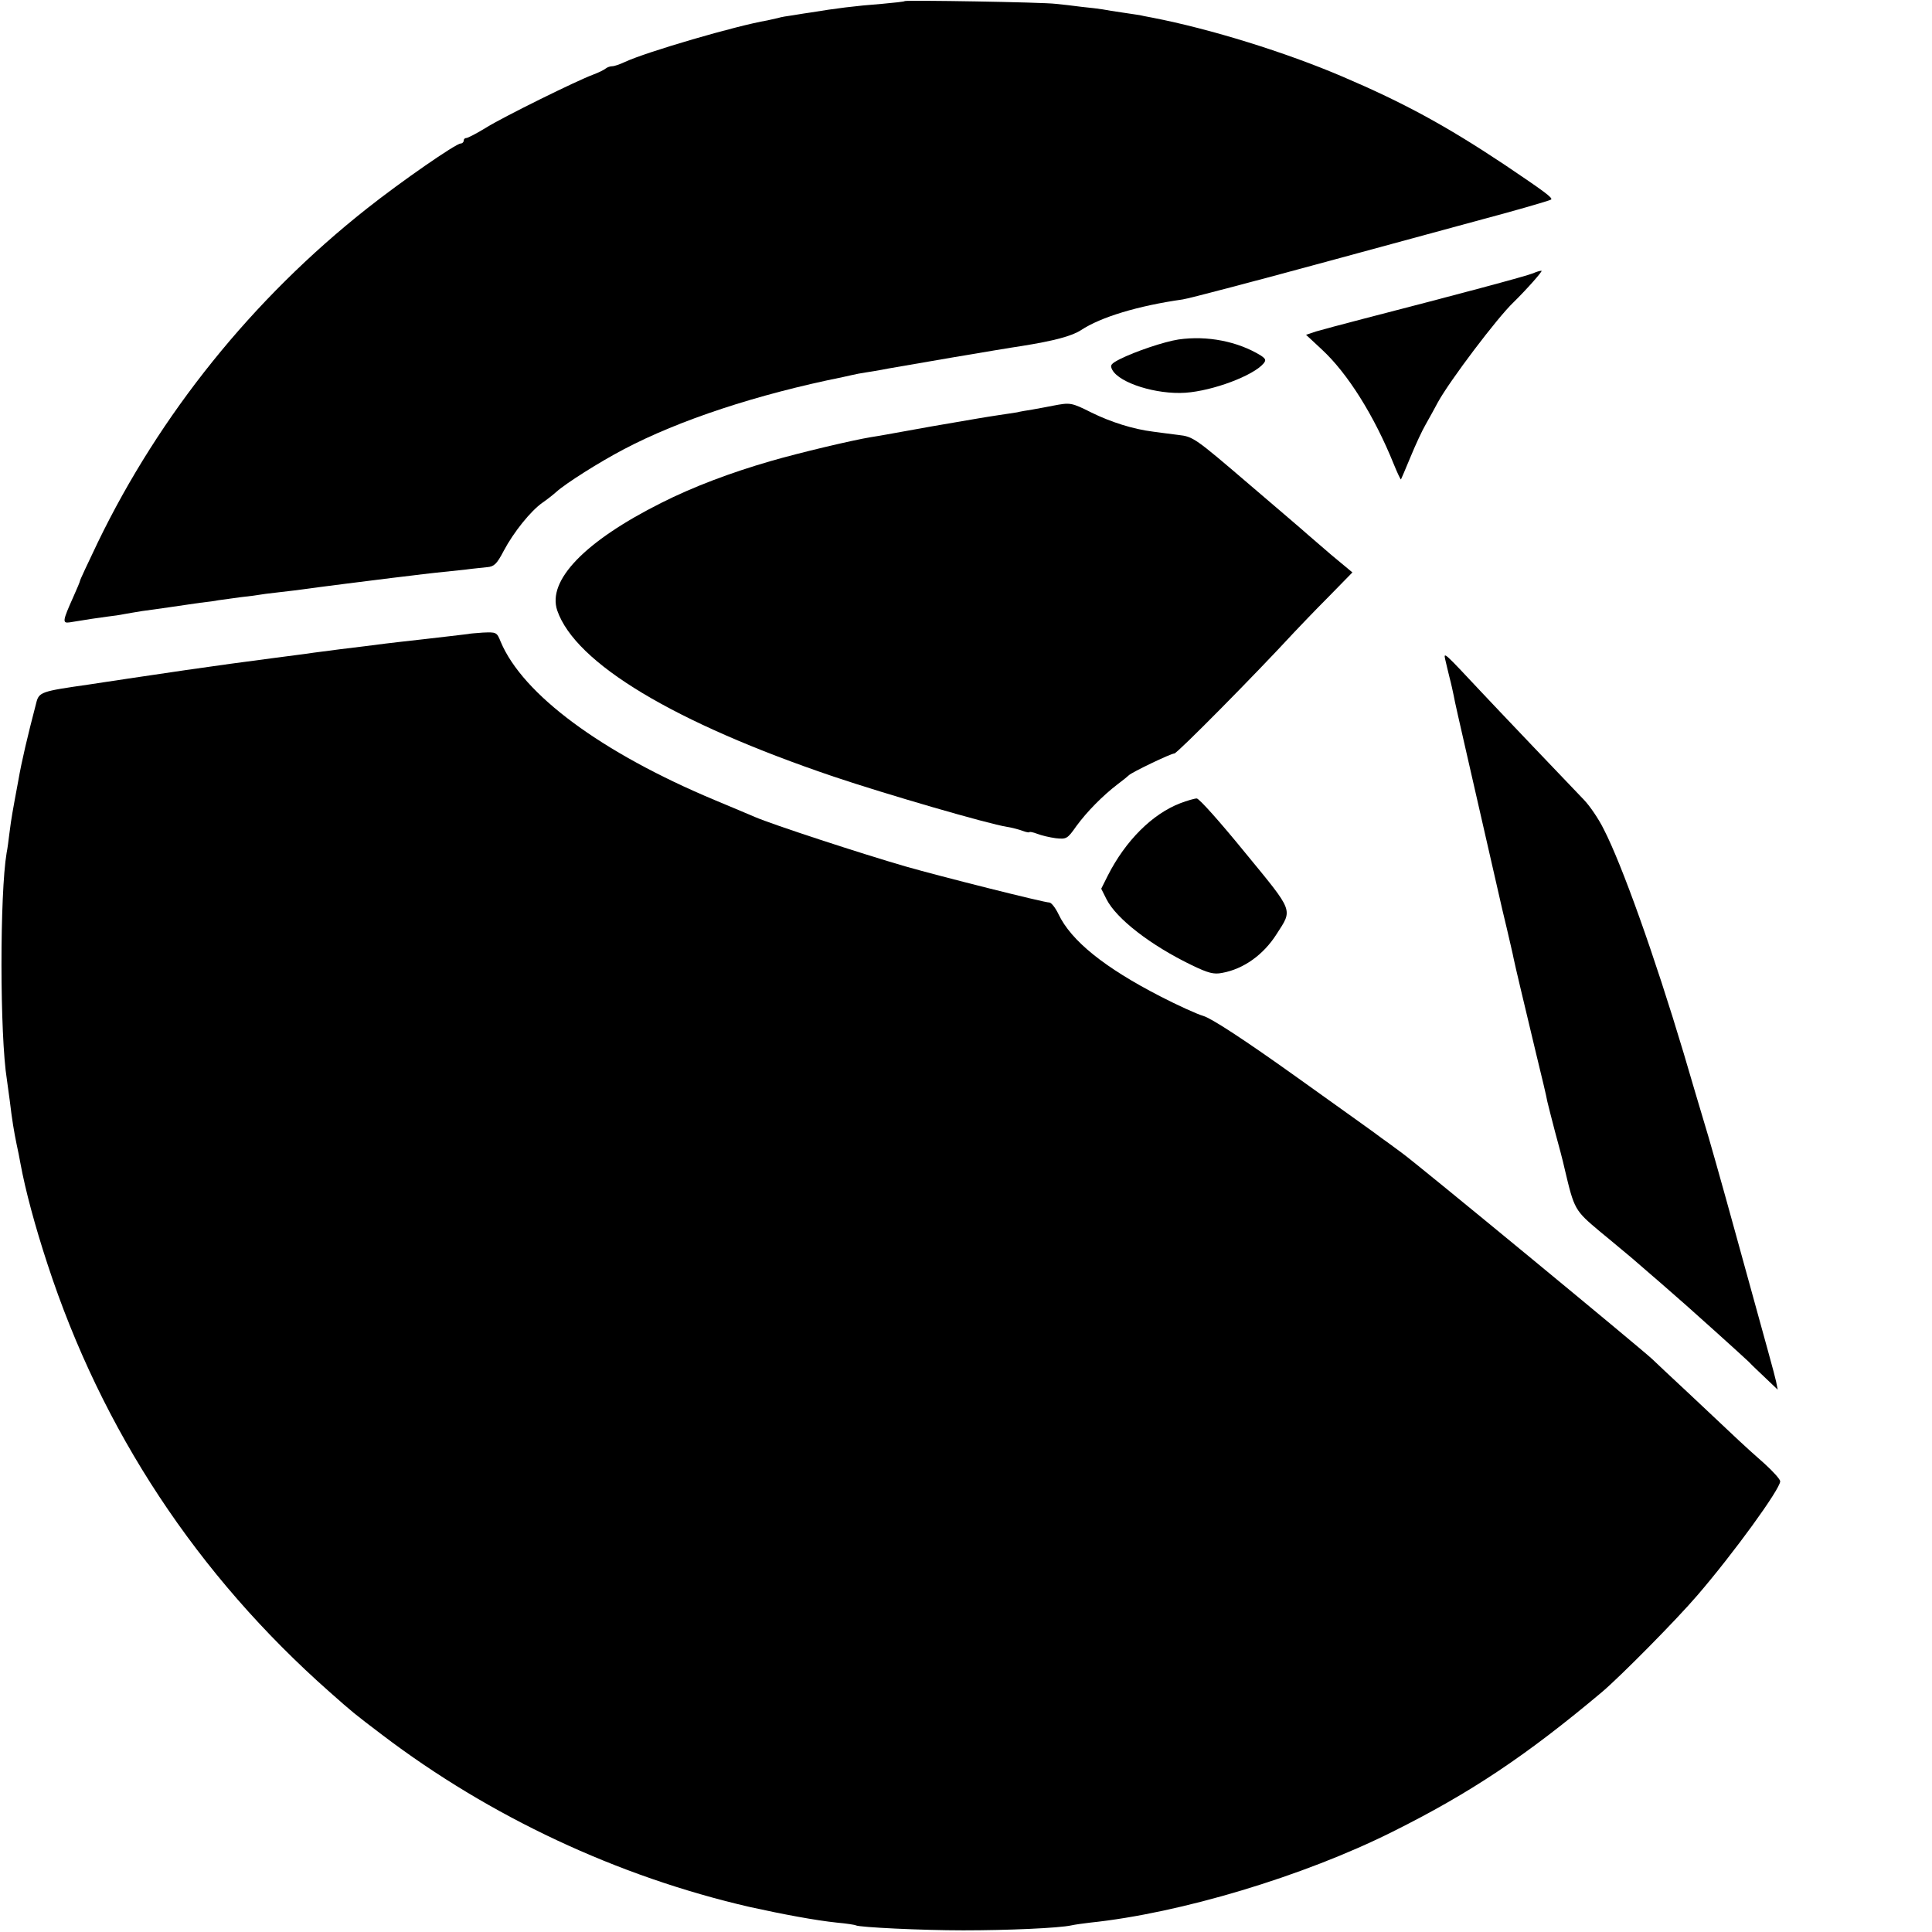
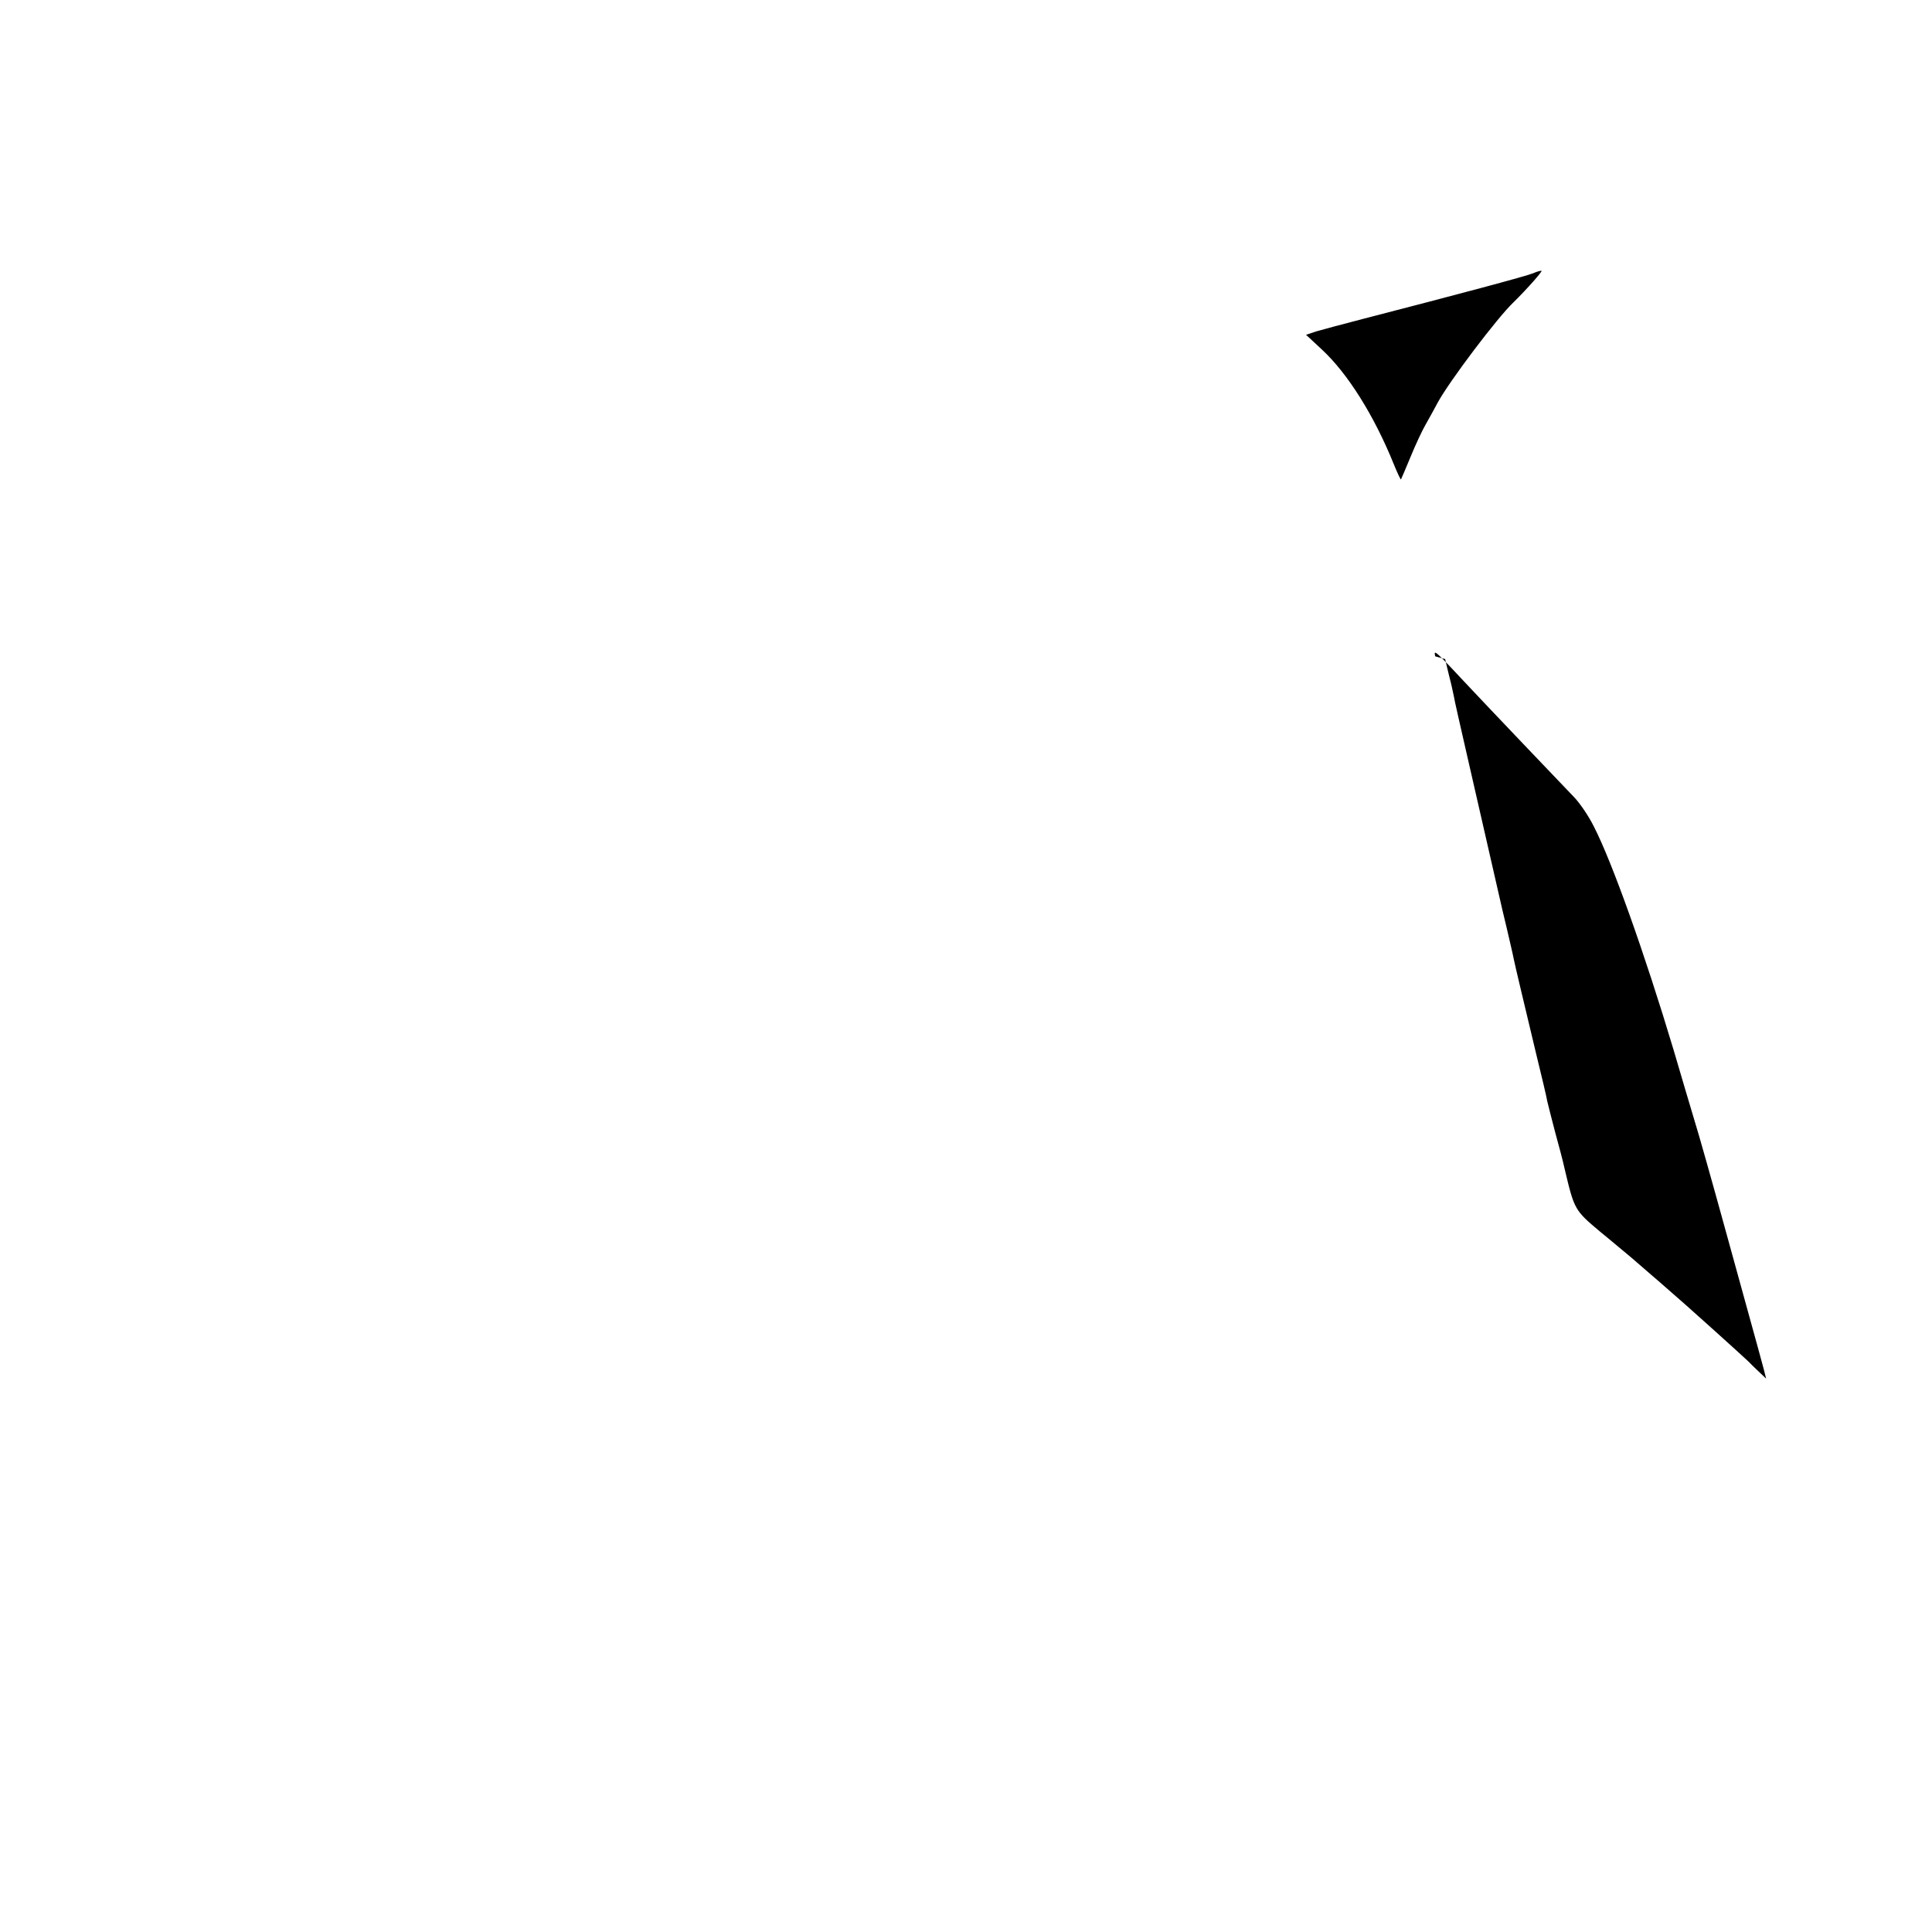
<svg xmlns="http://www.w3.org/2000/svg" version="1.0" width="700pt" height="700pt" viewBox="0 0 700 700" preserveAspectRatio="xMidYMid meet">
  <g transform="translate(0,700) scale(0.1,-0.1)" fill="#000000" stroke="none">
-     <path d="M3278 6996 c-1 -2 -39 -6 -83 -10 -94 -7 -172 -17 -256 -31 -13 -2 -42 -6 -64 -10 -22 -3 -47 -7 -55 -10 -8 -2 -26 -6 -40 -9 -112 -19 -438 -114 -517 -151 -17 -8 -37 -15 -45 -15 -8 0 -18 -4 -23 -8 -6 -5 -26 -15 -45 -22 -62 -23 -323 -152 -388 -192 -34 -21 -67 -38 -72 -38 -6 0 -10 -4 -10 -10 0 -5 -5 -10 -11 -10 -17 0 -215 -137 -340 -236 -414 -327 -750 -745 -975 -1210 -35 -73 -64 -135 -64 -138 0 -3 -11 -29 -24 -58 -39 -87 -41 -97 -14 -93 61 10 106 17 138 21 19 2 46 6 60 9 14 3 43 7 65 11 22 3 67 9 100 14 33 5 83 12 110 16 28 3 57 7 65 9 8 1 44 6 80 11 36 4 67 8 70 9 3 1 34 5 70 9 36 4 76 9 90 11 33 5 262 34 320 41 25 3 59 7 75 9 17 2 55 7 85 10 30 3 78 8 105 11 28 4 64 7 80 9 25 2 35 11 60 59 36 68 98 145 141 175 16 11 39 29 50 39 33 30 156 108 244 154 201 106 483 199 795 262 17 4 41 9 55 12 14 2 39 7 55 9 17 3 41 7 55 10 26 5 417 72 480 81 119 19 183 36 217 58 71 47 206 88 368 111 22 3 272 69 555 146 283 77 522 142 530 144 95 25 246 68 250 72 7 6 -26 30 -170 127 -212 141 -365 224 -585 318 -208 89 -479 173 -690 214 -22 4 -42 8 -45 9 -3 0 -30 5 -60 9 -30 4 -64 10 -75 12 -11 2 -45 6 -75 9 -30 4 -73 9 -95 11 -45 6 -541 14 -547 10z" />
    <path d="M5555 6010 c-23 -10 -278 -78 -615 -165 -74 -19 -151 -40 -172 -46 l-36 -12 57 -53 c94 -87 190 -240 261 -416 13 -32 25 -57 26 -55 1 1 16 37 34 80 18 44 43 98 56 120 13 23 33 59 44 80 43 78 215 306 274 362 48 47 108 115 101 114 -6 0 -19 -4 -30 -9z" />
-     <path d="M4270 5770 c-52 -8 -156 -43 -212 -71 -33 -17 -37 -22 -28 -39 26 -48 160 -90 265 -83 100 7 246 62 283 106 10 12 8 17 -10 29 -83 51 -194 73 -298 58z" />
-     <path d="M3815 5530 c-22 -4 -56 -11 -75 -14 -19 -3 -44 -7 -55 -10 -11 -2 -41 -6 -66 -10 -25 -4 -59 -9 -75 -12 -16 -3 -92 -16 -169 -29 -77 -14 -150 -27 -161 -29 -12 -2 -38 -7 -59 -10 -67 -11 -257 -56 -364 -87 -145 -42 -280 -93 -395 -151 -277 -139 -414 -281 -377 -390 66 -191 423 -406 1002 -602 187 -63 558 -171 628 -182 19 -3 45 -10 58 -15 13 -5 23 -6 23 -4 0 2 12 0 28 -6 15 -6 45 -13 67 -16 39 -4 42 -3 75 44 38 52 95 110 150 152 19 14 37 29 40 32 9 10 152 79 165 79 10 0 291 284 433 438 19 20 74 78 123 127 l89 91 -77 64 c-42 36 -81 70 -87 75 -6 6 -101 87 -211 181 -195 167 -202 172 -255 178 -30 4 -72 9 -92 12 -73 9 -154 35 -223 69 -74 37 -77 37 -140 25z" />
-     <path d="M1697 4703 c-1 0 -31 -4 -67 -8 -36 -4 -78 -9 -95 -11 -16 -2 -52 -6 -80 -9 -27 -3 -86 -10 -130 -16 -74 -9 -108 -13 -190 -24 -16 -3 -84 -11 -150 -20 -66 -9 -133 -18 -150 -20 -81 -11 -254 -36 -285 -41 -91 -13 -106 -16 -127 -19 -12 -2 -57 -8 -100 -15 -175 -25 -182 -27 -192 -68 -31 -119 -52 -207 -65 -282 -9 -47 -18 -98 -21 -115 -3 -16 -8 -50 -11 -75 -3 -25 -7 -56 -10 -70 -25 -148 -25 -661 1 -822 2 -13 6 -45 10 -73 9 -76 16 -116 25 -160 5 -22 11 -53 14 -70 18 -98 53 -228 98 -365 197 -603 542 -1126 1023 -1551 86 -76 86 -76 190 -155 391 -297 853 -513 1330 -623 122 -27 240 -49 317 -57 34 -3 66 -8 69 -10 13 -7 237 -18 389 -18 161 0 346 8 392 18 13 3 43 7 68 10 327 34 773 168 1095 329 283 141 485 276 760 507 67 57 269 261 345 350 131 152 300 385 300 413 0 7 -26 36 -57 64 -32 28 -74 66 -93 84 -20 19 -96 90 -169 159 -74 69 -139 130 -145 136 -39 37 -855 710 -907 747 -35 26 -68 50 -74 54 -5 5 -143 103 -305 219 -193 138 -310 214 -340 223 -24 7 -94 39 -156 71 -202 104 -323 201 -369 298 -11 23 -26 42 -33 42 -19 0 -393 94 -522 131 -159 46 -483 152 -545 179 -11 5 -76 32 -145 61 -411 172 -696 383 -776 574 -14 35 -16 35 -65 33 -28 -2 -51 -4 -52 -5z" />
-     <path d="M5236 4612 c3 -15 11 -45 16 -67 6 -22 12 -51 15 -65 2 -14 24 -110 48 -215 49 -214 115 -502 120 -525 2 -8 12 -54 24 -102 11 -48 23 -98 25 -110 6 -29 35 -151 81 -343 20 -82 39 -161 41 -175 3 -14 16 -63 28 -110 13 -47 29 -107 35 -135 35 -148 36 -150 129 -228 48 -39 98 -82 112 -93 40 -34 194 -168 200 -174 3 -3 50 -45 105 -94 55 -49 109 -99 121 -110 11 -12 40 -39 63 -61 l42 -40 -6 30 c-8 35 -24 91 -145 530 -50 182 -102 366 -116 410 -13 44 -47 157 -74 250 -106 354 -224 684 -289 810 -19 39 -52 86 -71 106 -34 35 -335 351 -375 394 -131 140 -135 144 -129 117z" />
-     <path d="M4277 4090 c-102 -39 -199 -136 -263 -262 l-24 -48 19 -38 c36 -71 160 -167 309 -239 60 -29 80 -34 110 -28 78 14 150 66 197 140 59 92 65 78 -114 296 -88 108 -166 196 -175 196 -8 0 -35 -8 -59 -17z" />
+     <path d="M5236 4612 c3 -15 11 -45 16 -67 6 -22 12 -51 15 -65 2 -14 24 -110 48 -215 49 -214 115 -502 120 -525 2 -8 12 -54 24 -102 11 -48 23 -98 25 -110 6 -29 35 -151 81 -343 20 -82 39 -161 41 -175 3 -14 16 -63 28 -110 13 -47 29 -107 35 -135 35 -148 36 -150 129 -228 48 -39 98 -82 112 -93 40 -34 194 -168 200 -174 3 -3 50 -45 105 -94 55 -49 109 -99 121 -110 11 -12 40 -39 63 -61 c-8 35 -24 91 -145 530 -50 182 -102 366 -116 410 -13 44 -47 157 -74 250 -106 354 -224 684 -289 810 -19 39 -52 86 -71 106 -34 35 -335 351 -375 394 -131 140 -135 144 -129 117z" />
  </g>
</svg>